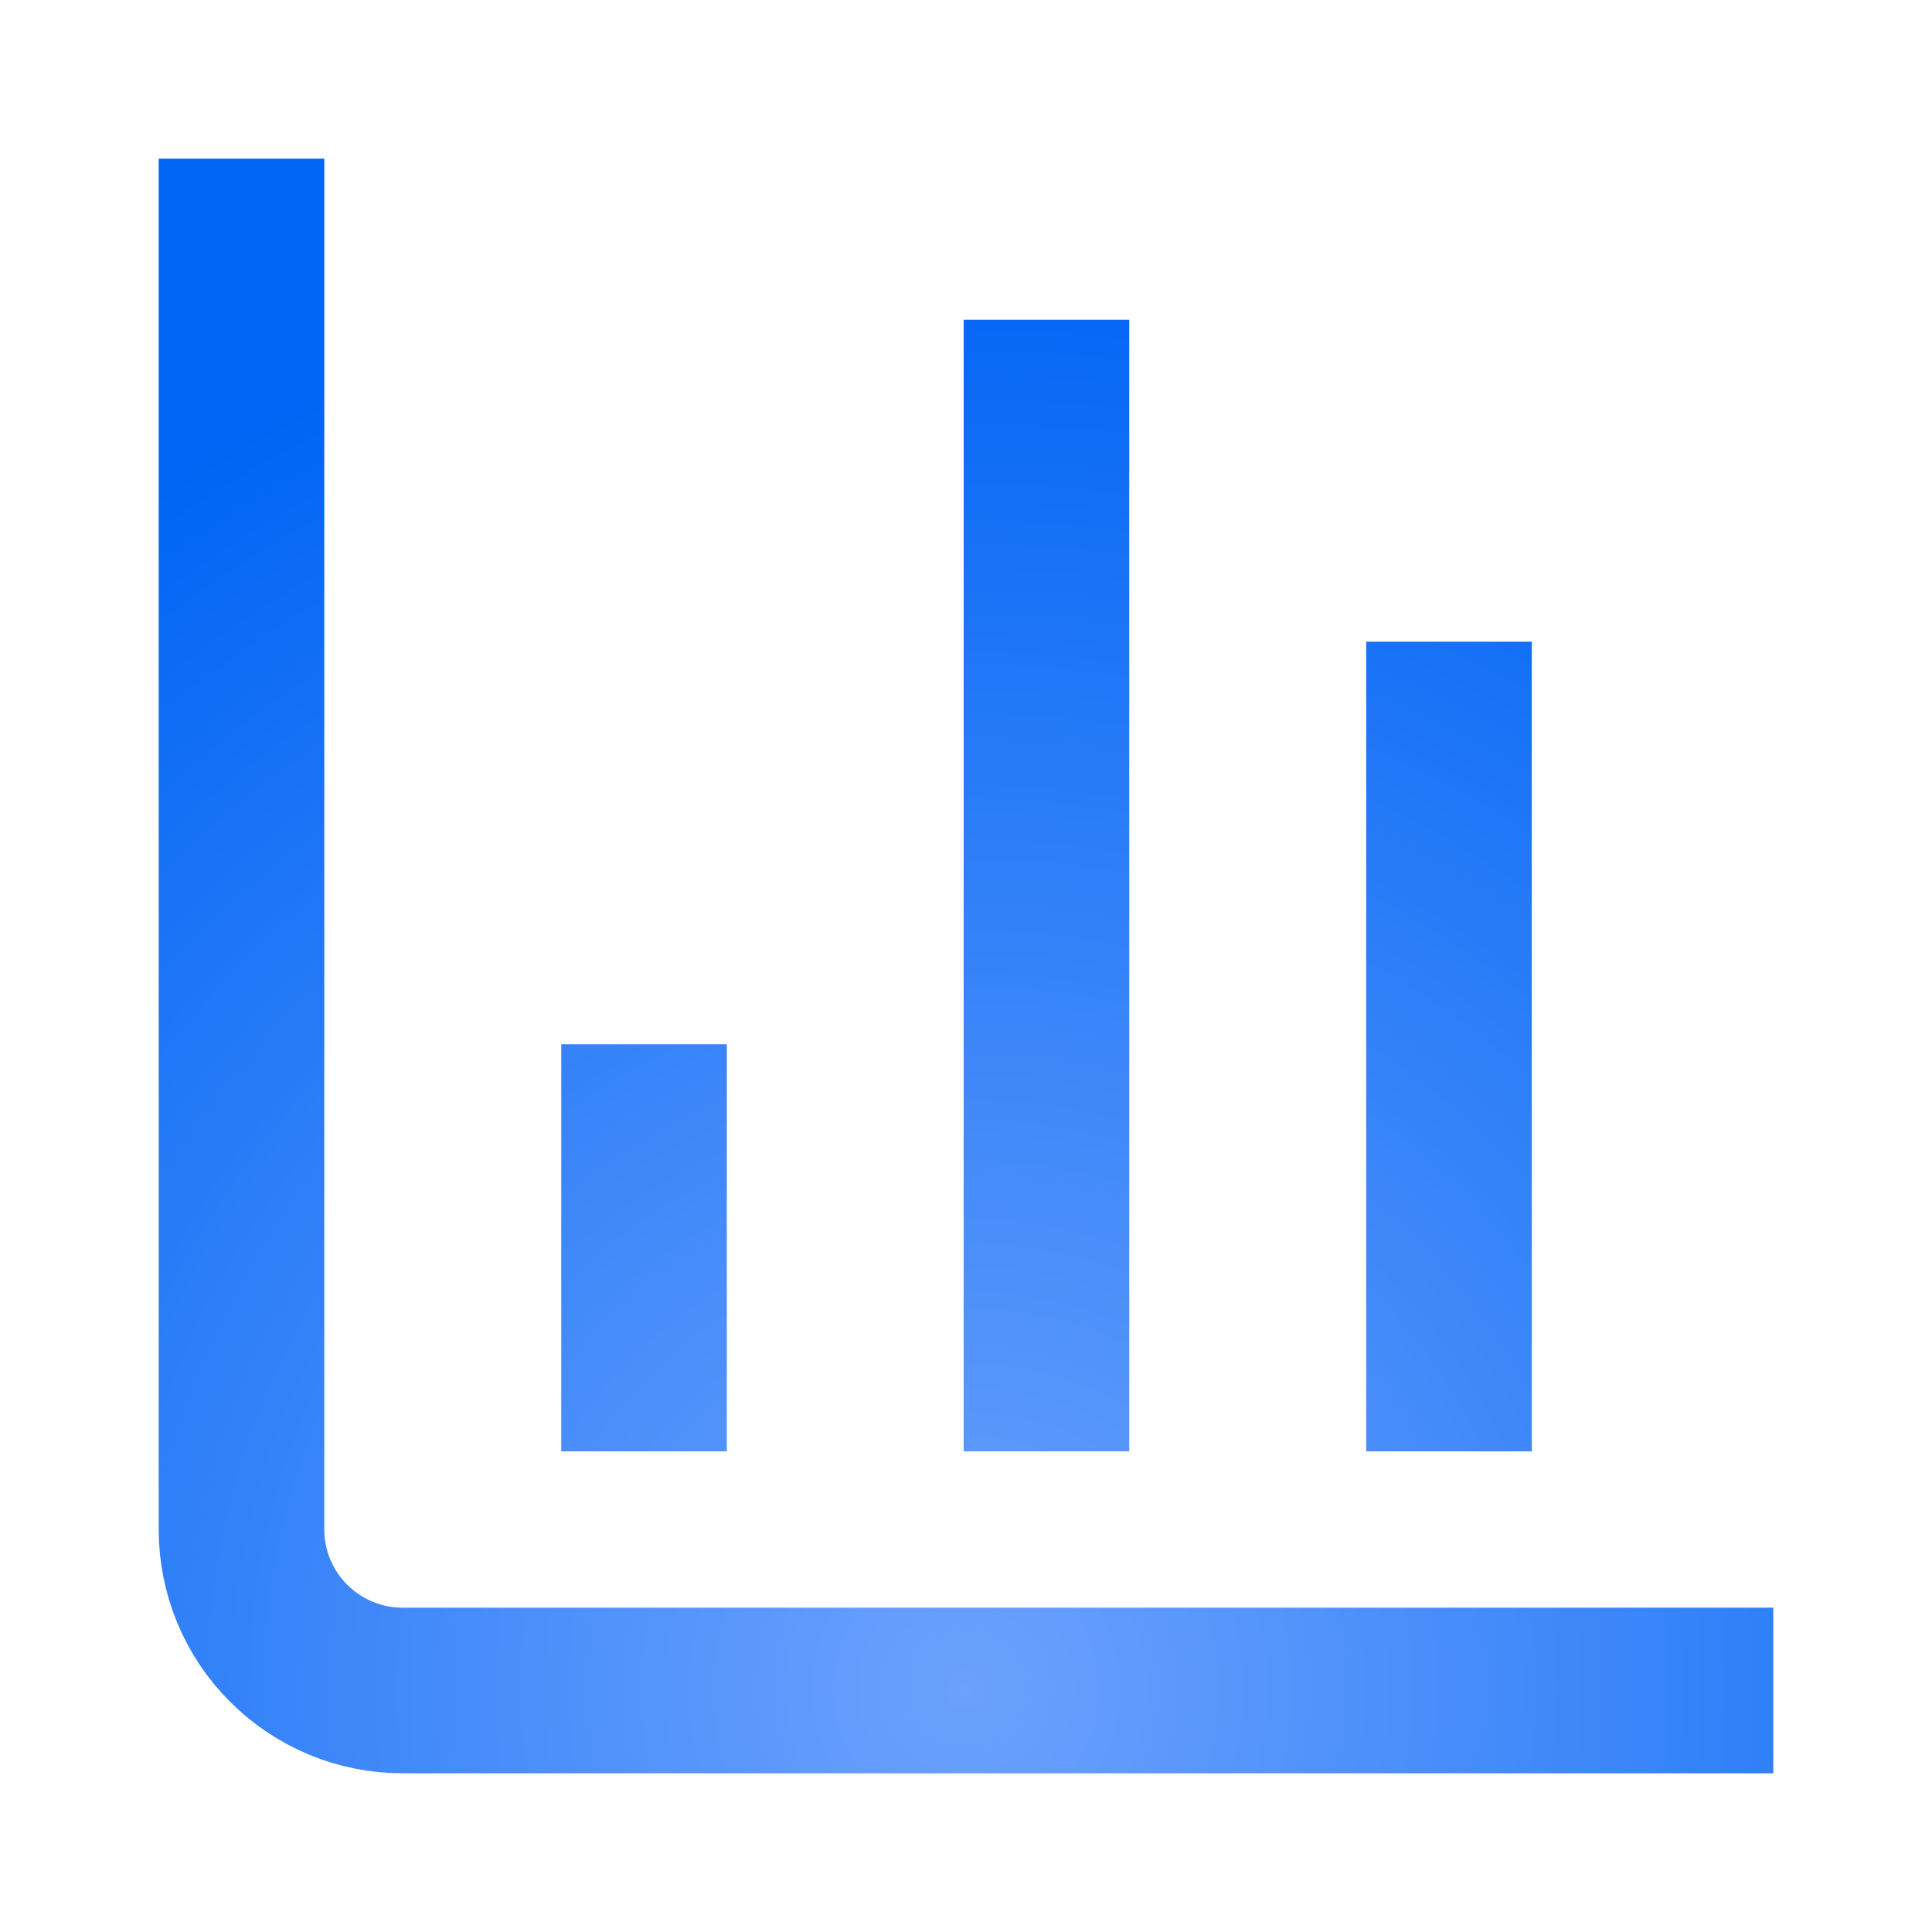
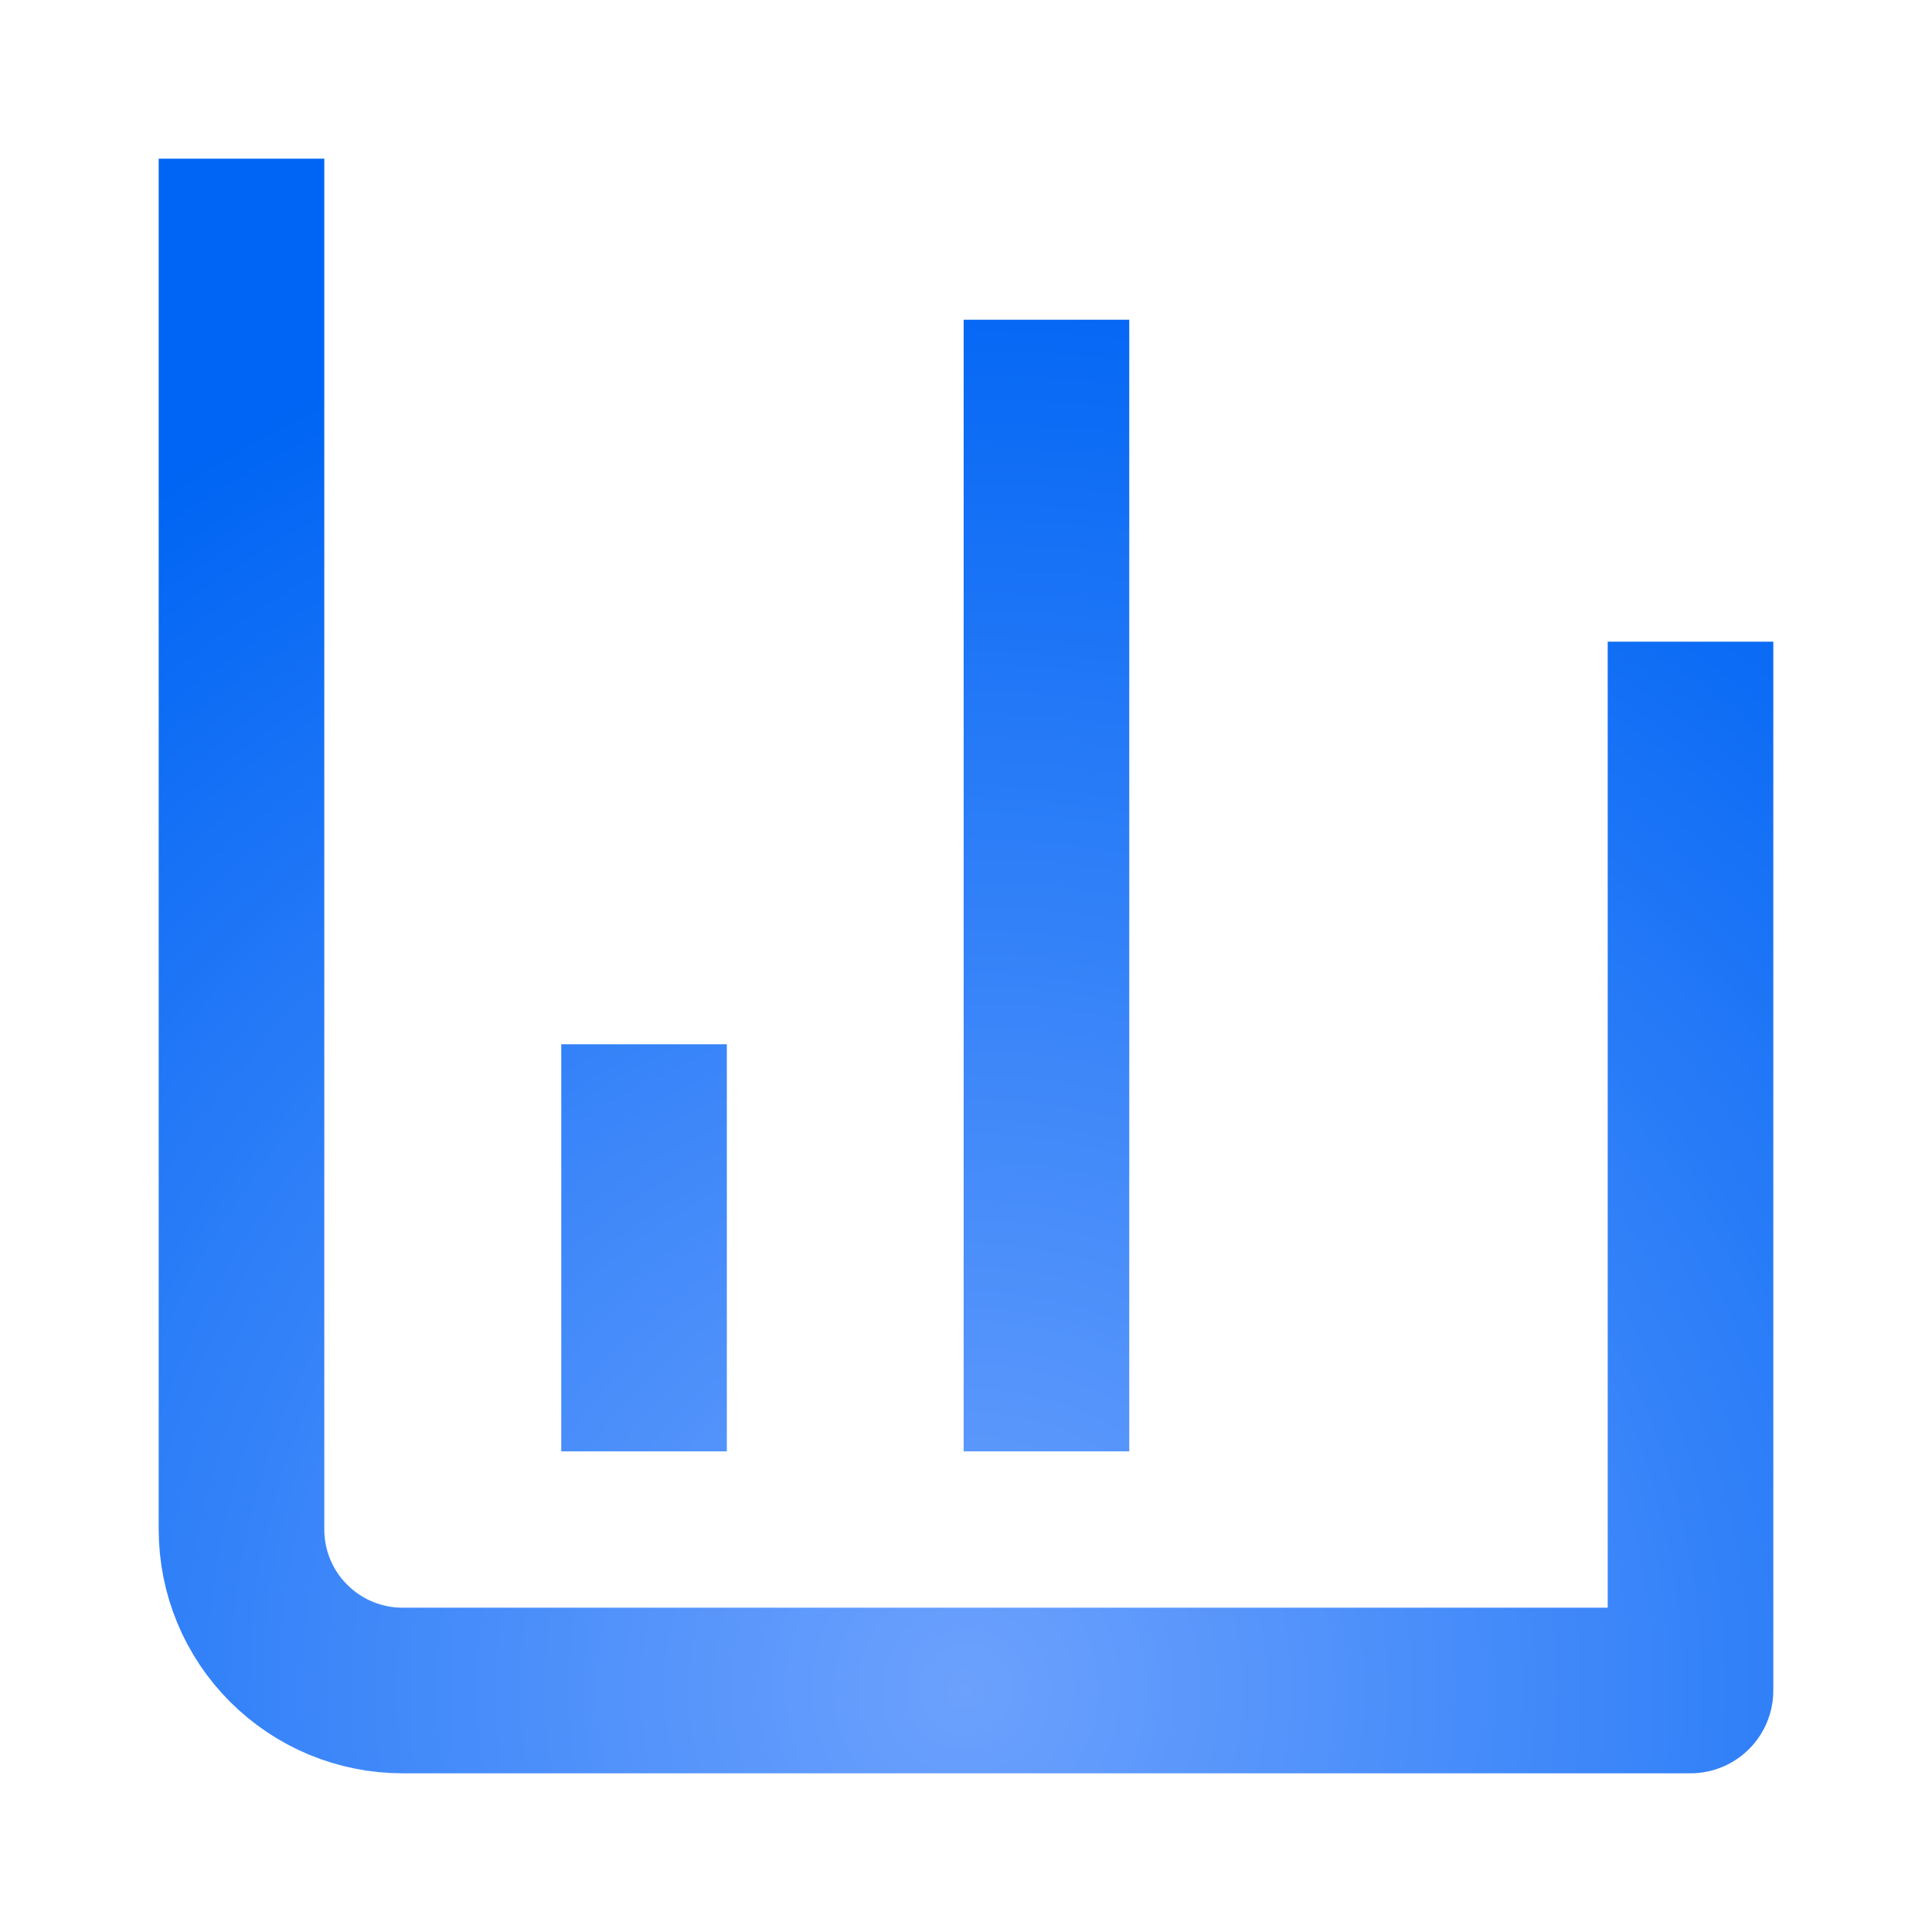
<svg xmlns="http://www.w3.org/2000/svg" width="14" height="14" viewBox="0 0 14 14" fill="none">
-   <path d="M1.75 1.75V11.083C1.75 11.393 1.873 11.69 2.092 11.908C2.311 12.127 2.607 12.25 2.917 12.25H12.25M10.5 9.917V5.25M7.583 9.917V2.917M4.667 9.917V8.167" stroke="url(#paint0_radial_1_271)" stroke-width="1.2" stroke-linecap="square" stroke-linejoin="round" />
+   <path d="M1.75 1.75V11.083C1.75 11.393 1.873 11.69 2.092 11.908C2.311 12.127 2.607 12.25 2.917 12.25H12.25V5.25M7.583 9.917V2.917M4.667 9.917V8.167" stroke="url(#paint0_radial_1_271)" stroke-width="1.2" stroke-linecap="square" stroke-linejoin="round" />
  <defs>
    <radialGradient id="paint0_radial_1_271" cx="0" cy="0" r="1" gradientUnits="userSpaceOnUse" gradientTransform="translate(7 12.25) rotate(-90) scale(10.5)">
      <stop stop-color="#6CA1FD" />
      <stop offset="1" stop-color="#0065F4" />
    </radialGradient>
  </defs>
</svg>